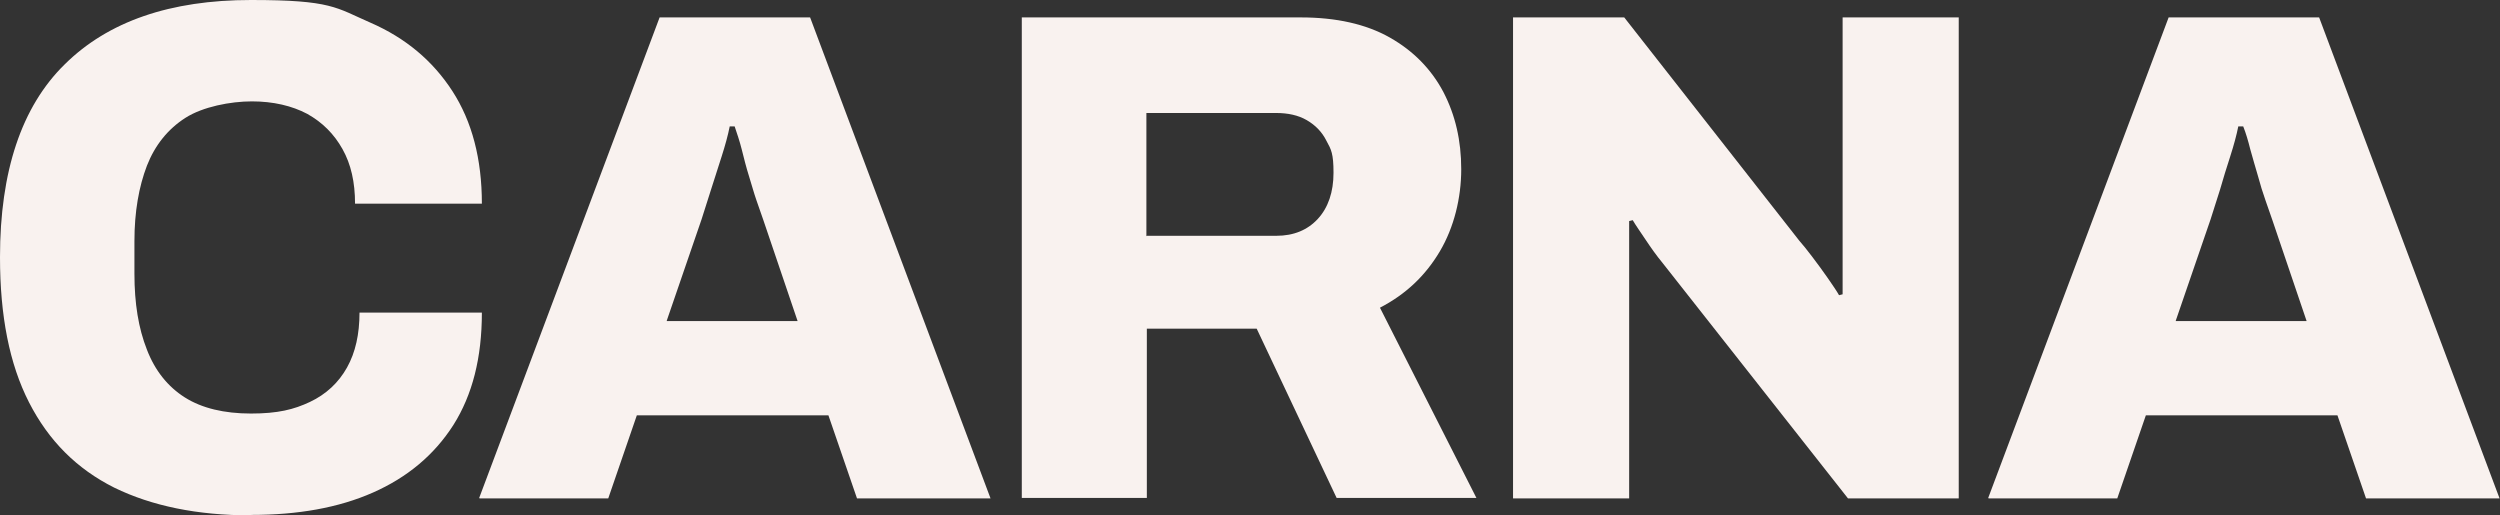
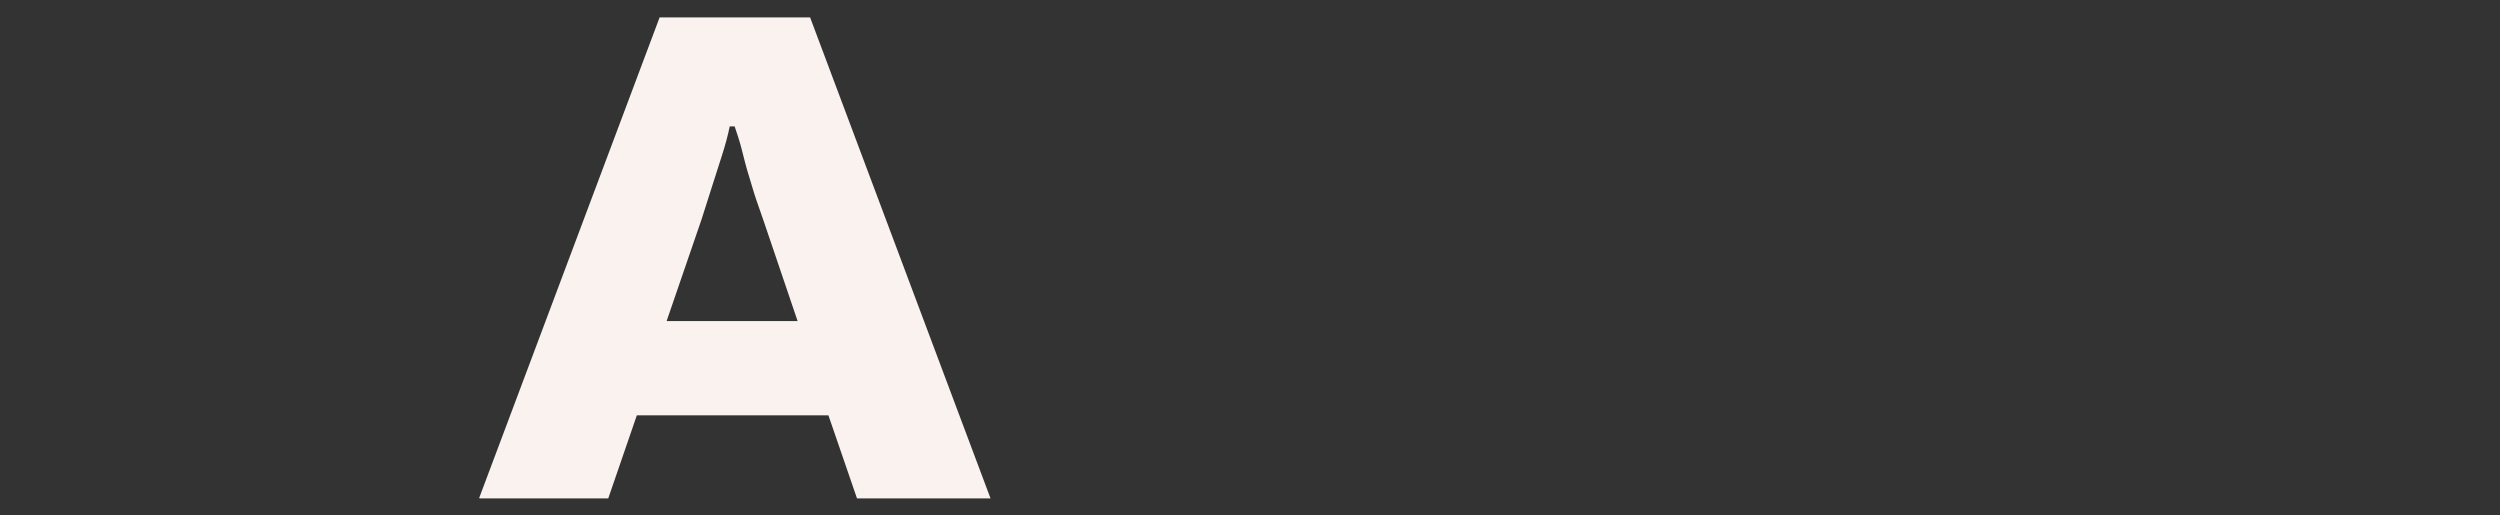
<svg xmlns="http://www.w3.org/2000/svg" viewBox="0 0 559.8 115.4" version="1.1" id="Calque_1">
  <rect x="0" y="0" width="559.8" height="115.4" fill="#333333" stroke="none" />
  <defs>
    <style>
      .st0 {
        fill: #f9f2ef;
      }
    </style>
  </defs>
-   <path d="M56.2,115.4c-12,0-22.2-2.1-30.6-6.2-8.4-4.2-14.7-10.5-19.1-19.1S0,70.7,0,57.6C0,38.4,4.8,23.9,14.5,14.4,24.2,4.8,38.1,0,56.2,0s19,1.7,26.8,5.1,13.9,8.5,18.3,15.3c4.4,6.8,6.6,15.2,6.6,25.2h-28.4c0-4.8-.9-8.8-2.8-12.2s-4.5-6-7.9-7.9c-3.4-1.8-7.6-2.8-12.4-2.8s-11,1.2-14.9,3.7c-3.9,2.5-6.8,6.1-8.6,10.7-1.8,4.7-2.8,10.3-2.8,16.9v7.3c0,6.6.9,12.2,2.8,17,1.8,4.7,4.7,8.3,8.5,10.7,3.8,2.4,8.8,3.6,14.8,3.6s9.6-.9,13.2-2.6c3.6-1.7,6.4-4.3,8.3-7.7,1.9-3.4,2.8-7.5,2.8-12.3h27.4c0,10.1-2.1,18.4-6.4,25.2-4.3,6.7-10.3,11.7-18,15.1-7.7,3.4-16.8,5-27.2,5h0Z" class="st0" />
  <path d="M107.3,111.5L147.7,3.9h33.7l40.4,107.7h-29.9l-6.4-18.6h-42.9l-6.4,18.6h-28.8ZM149.3,71.9h29.3l-7.7-22.7c-.4-1.1-.9-2.6-1.5-4.3-.6-1.7-1.1-3.6-1.7-5.5-.6-1.9-1.1-3.9-1.6-5.9-.5-2-1.1-3.7-1.6-5.2h-1.1c-.4,2-1,4.2-1.8,6.7-.8,2.5-1.6,5-2.4,7.5s-1.5,4.7-2.1,6.6l-7.8,22.7h0Z" class="st0" />
-   <path d="M228.8,111.5V3.9h62.5c7.9,0,14.6,1.5,19.9,4.5s9.3,7.1,12,12.2c2.7,5.2,4,10.9,4,17.3s-1.6,13-4.8,18.4c-3.2,5.4-7.6,9.6-13.4,12.6l21.6,42.6h-31.3l-17.9-37.9h-24.6v37.9h-28.1ZM256.8,52.8h29c3.9,0,7-1.3,9.3-3.8s3.5-6,3.5-10.3-.5-5.2-1.6-7.2c-1-2-2.5-3.5-4.4-4.6-1.9-1.1-4.2-1.6-6.9-1.6h-29v27.6h0Z" class="st0" />
-   <path d="M338.8,111.5V3.9h24.9l39.2,50c.7.8,1.7,2,2.9,3.6,1.2,1.6,2.4,3.2,3.5,4.8,1.1,1.6,2,2.9,2.5,3.8l.8-.2V3.9h26v107.7h-24.8l-41.5-52.7c-1.4-1.7-2.6-3.4-3.8-5.2-1.2-1.8-2.2-3.2-2.9-4.4l-.8.2v62.1h-26Z" class="st0" />
-   <path d="M445.2,111.5L485.6,3.9h33.7l40.4,107.7h-29.9l-6.4-18.6h-42.9l-6.4,18.6h-28.8ZM487.2,71.9h29.3l-7.7-22.7c-.4-1.1-.9-2.6-1.5-4.3-.6-1.7-1.2-3.6-1.7-5.5-.6-1.9-1.1-3.9-1.7-5.9-.5-2-1-3.7-1.6-5.2h-1.1c-.4,2-1,4.2-1.8,6.7-.8,2.5-1.6,5-2.3,7.5-.8,2.5-1.5,4.7-2.1,6.6l-7.8,22.7h0Z" class="st0" />
</svg>